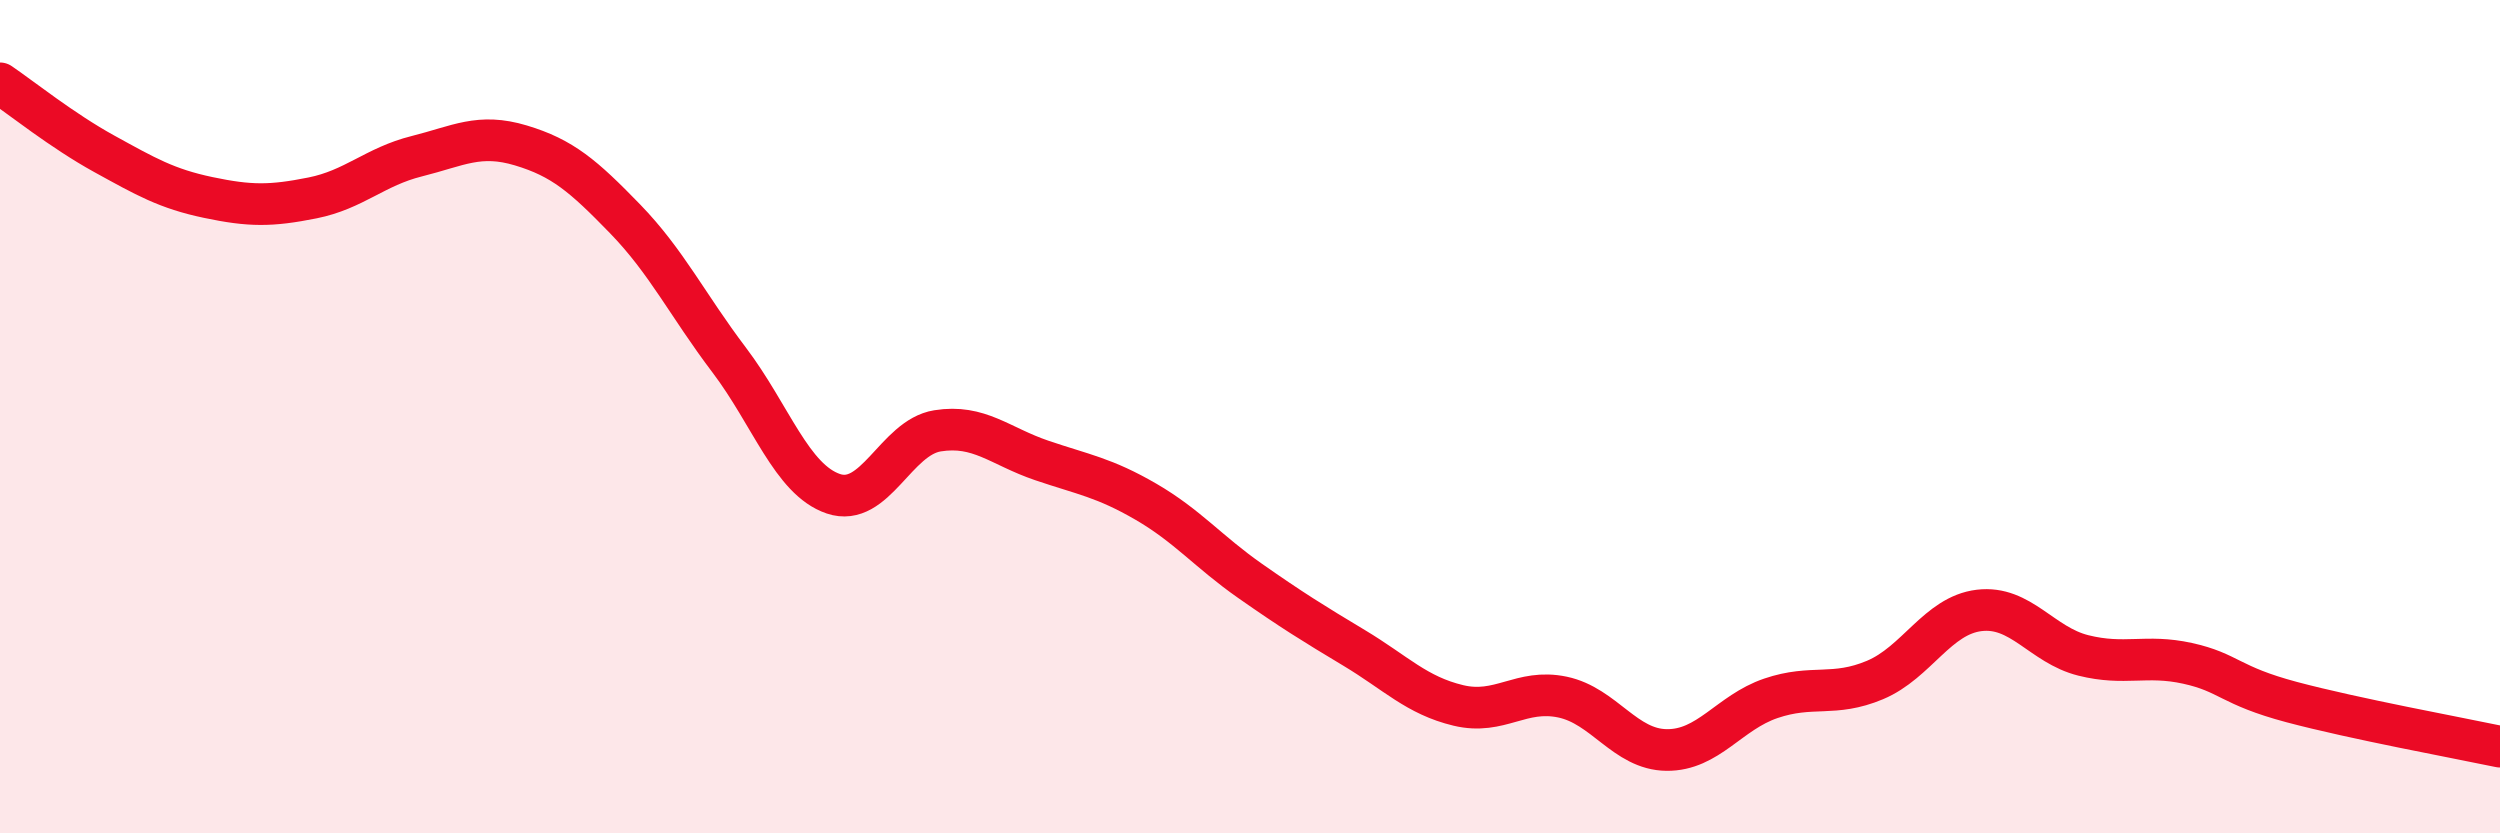
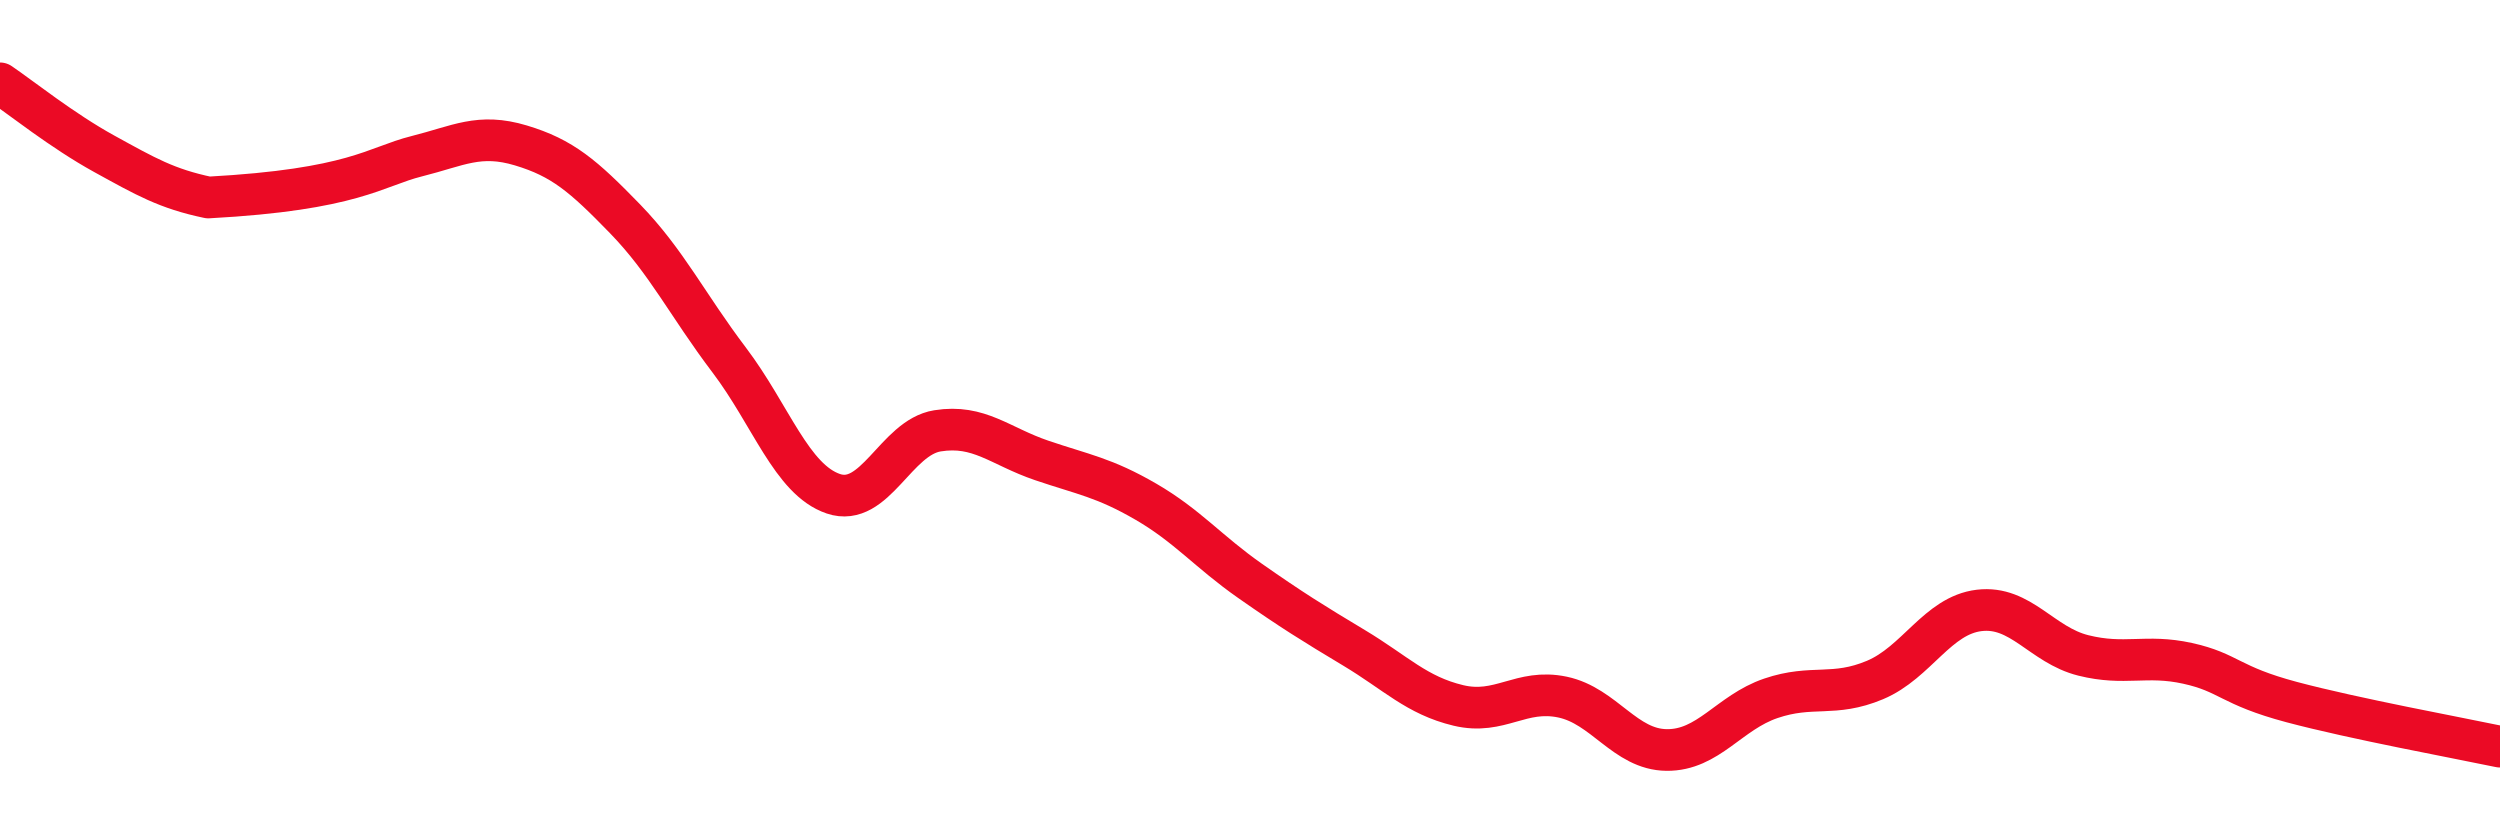
<svg xmlns="http://www.w3.org/2000/svg" width="60" height="20" viewBox="0 0 60 20">
-   <path d="M 0,2 C 0.5,2.34 1.5,3.14 2.5,3.69 C 3.5,4.24 4,4.53 5,4.74 C 6,4.95 6.5,4.95 7.5,4.75 C 8.5,4.55 9,4 10,3.75 C 11,3.5 11.5,3.19 12.5,3.49 C 13.5,3.79 14,4.22 15,5.25 C 16,6.28 16.5,7.32 17.5,8.64 C 18.5,9.96 19,11.51 20,11.85 C 21,12.19 21.5,10.5 22.5,10.34 C 23.5,10.18 24,10.71 25,11.05 C 26,11.39 26.5,11.46 27.5,12.04 C 28.5,12.62 29,13.24 30,13.94 C 31,14.64 31.5,14.95 32.5,15.55 C 33.5,16.15 34,16.69 35,16.93 C 36,17.17 36.5,16.52 37.5,16.73 C 38.5,16.94 39,17.99 40,18 C 41,18.01 41.5,17.1 42.5,16.76 C 43.5,16.42 44,16.74 45,16.32 C 46,15.9 46.5,14.77 47.5,14.65 C 48.5,14.53 49,15.48 50,15.73 C 51,15.98 51.5,15.7 52.5,15.92 C 53.5,16.14 53.5,16.45 55,16.85 C 56.5,17.25 59,17.71 60,17.92L60 20L0 20Z" fill="#EB0A25" opacity="0.1" stroke-linecap="round" stroke-linejoin="round" />
-   <path d="M 0,2 C 0.5,2.34 1.5,3.14 2.5,3.69 C 3.5,4.24 4,4.53 5,4.74 C 6,4.95 6.5,4.95 7.5,4.75 C 8.5,4.55 9,4 10,3.75 C 11,3.5 11.5,3.19 12.5,3.49 C 13.5,3.79 14,4.22 15,5.25 C 16,6.28 16.5,7.32 17.5,8.64 C 18.5,9.96 19,11.51 20,11.85 C 21,12.19 21.5,10.5 22.5,10.34 C 23.5,10.18 24,10.71 25,11.05 C 26,11.39 26.5,11.46 27.5,12.04 C 28.5,12.62 29,13.24 30,13.94 C 31,14.64 31.5,14.95 32.5,15.55 C 33.5,16.15 34,16.69 35,16.93 C 36,17.17 36.5,16.52 37.5,16.73 C 38.5,16.94 39,17.99 40,18 C 41,18.01 41.5,17.1 42.5,16.76 C 43.5,16.42 44,16.74 45,16.32 C 46,15.9 46.5,14.77 47.5,14.65 C 48.5,14.53 49,15.48 50,15.73 C 51,15.98 51.5,15.7 52.5,15.92 C 53.5,16.14 53.5,16.45 55,16.85 C 56.5,17.25 59,17.71 60,17.92" stroke="#EB0A25" stroke-width="1" fill="none" stroke-linecap="round" stroke-linejoin="round" />
+   <path d="M 0,2 C 0.5,2.34 1.5,3.14 2.5,3.69 C 3.5,4.24 4,4.53 5,4.74 C 8.5,4.55 9,4 10,3.75 C 11,3.5 11.5,3.19 12.5,3.49 C 13.5,3.79 14,4.22 15,5.25 C 16,6.28 16.5,7.32 17.5,8.64 C 18.5,9.96 19,11.51 20,11.85 C 21,12.19 21.5,10.5 22.5,10.34 C 23.5,10.18 24,10.71 25,11.05 C 26,11.39 26.5,11.46 27.5,12.04 C 28.5,12.62 29,13.24 30,13.94 C 31,14.64 31.5,14.95 32.5,15.55 C 33.5,16.15 34,16.69 35,16.93 C 36,17.17 36.5,16.52 37.5,16.73 C 38.5,16.94 39,17.99 40,18 C 41,18.01 41.5,17.1 42.5,16.76 C 43.5,16.42 44,16.74 45,16.32 C 46,15.9 46.5,14.77 47.5,14.65 C 48.5,14.53 49,15.48 50,15.73 C 51,15.98 51.5,15.7 52.5,15.92 C 53.5,16.14 53.5,16.45 55,16.85 C 56.5,17.25 59,17.71 60,17.92" stroke="#EB0A25" stroke-width="1" fill="none" stroke-linecap="round" stroke-linejoin="round" />
</svg>